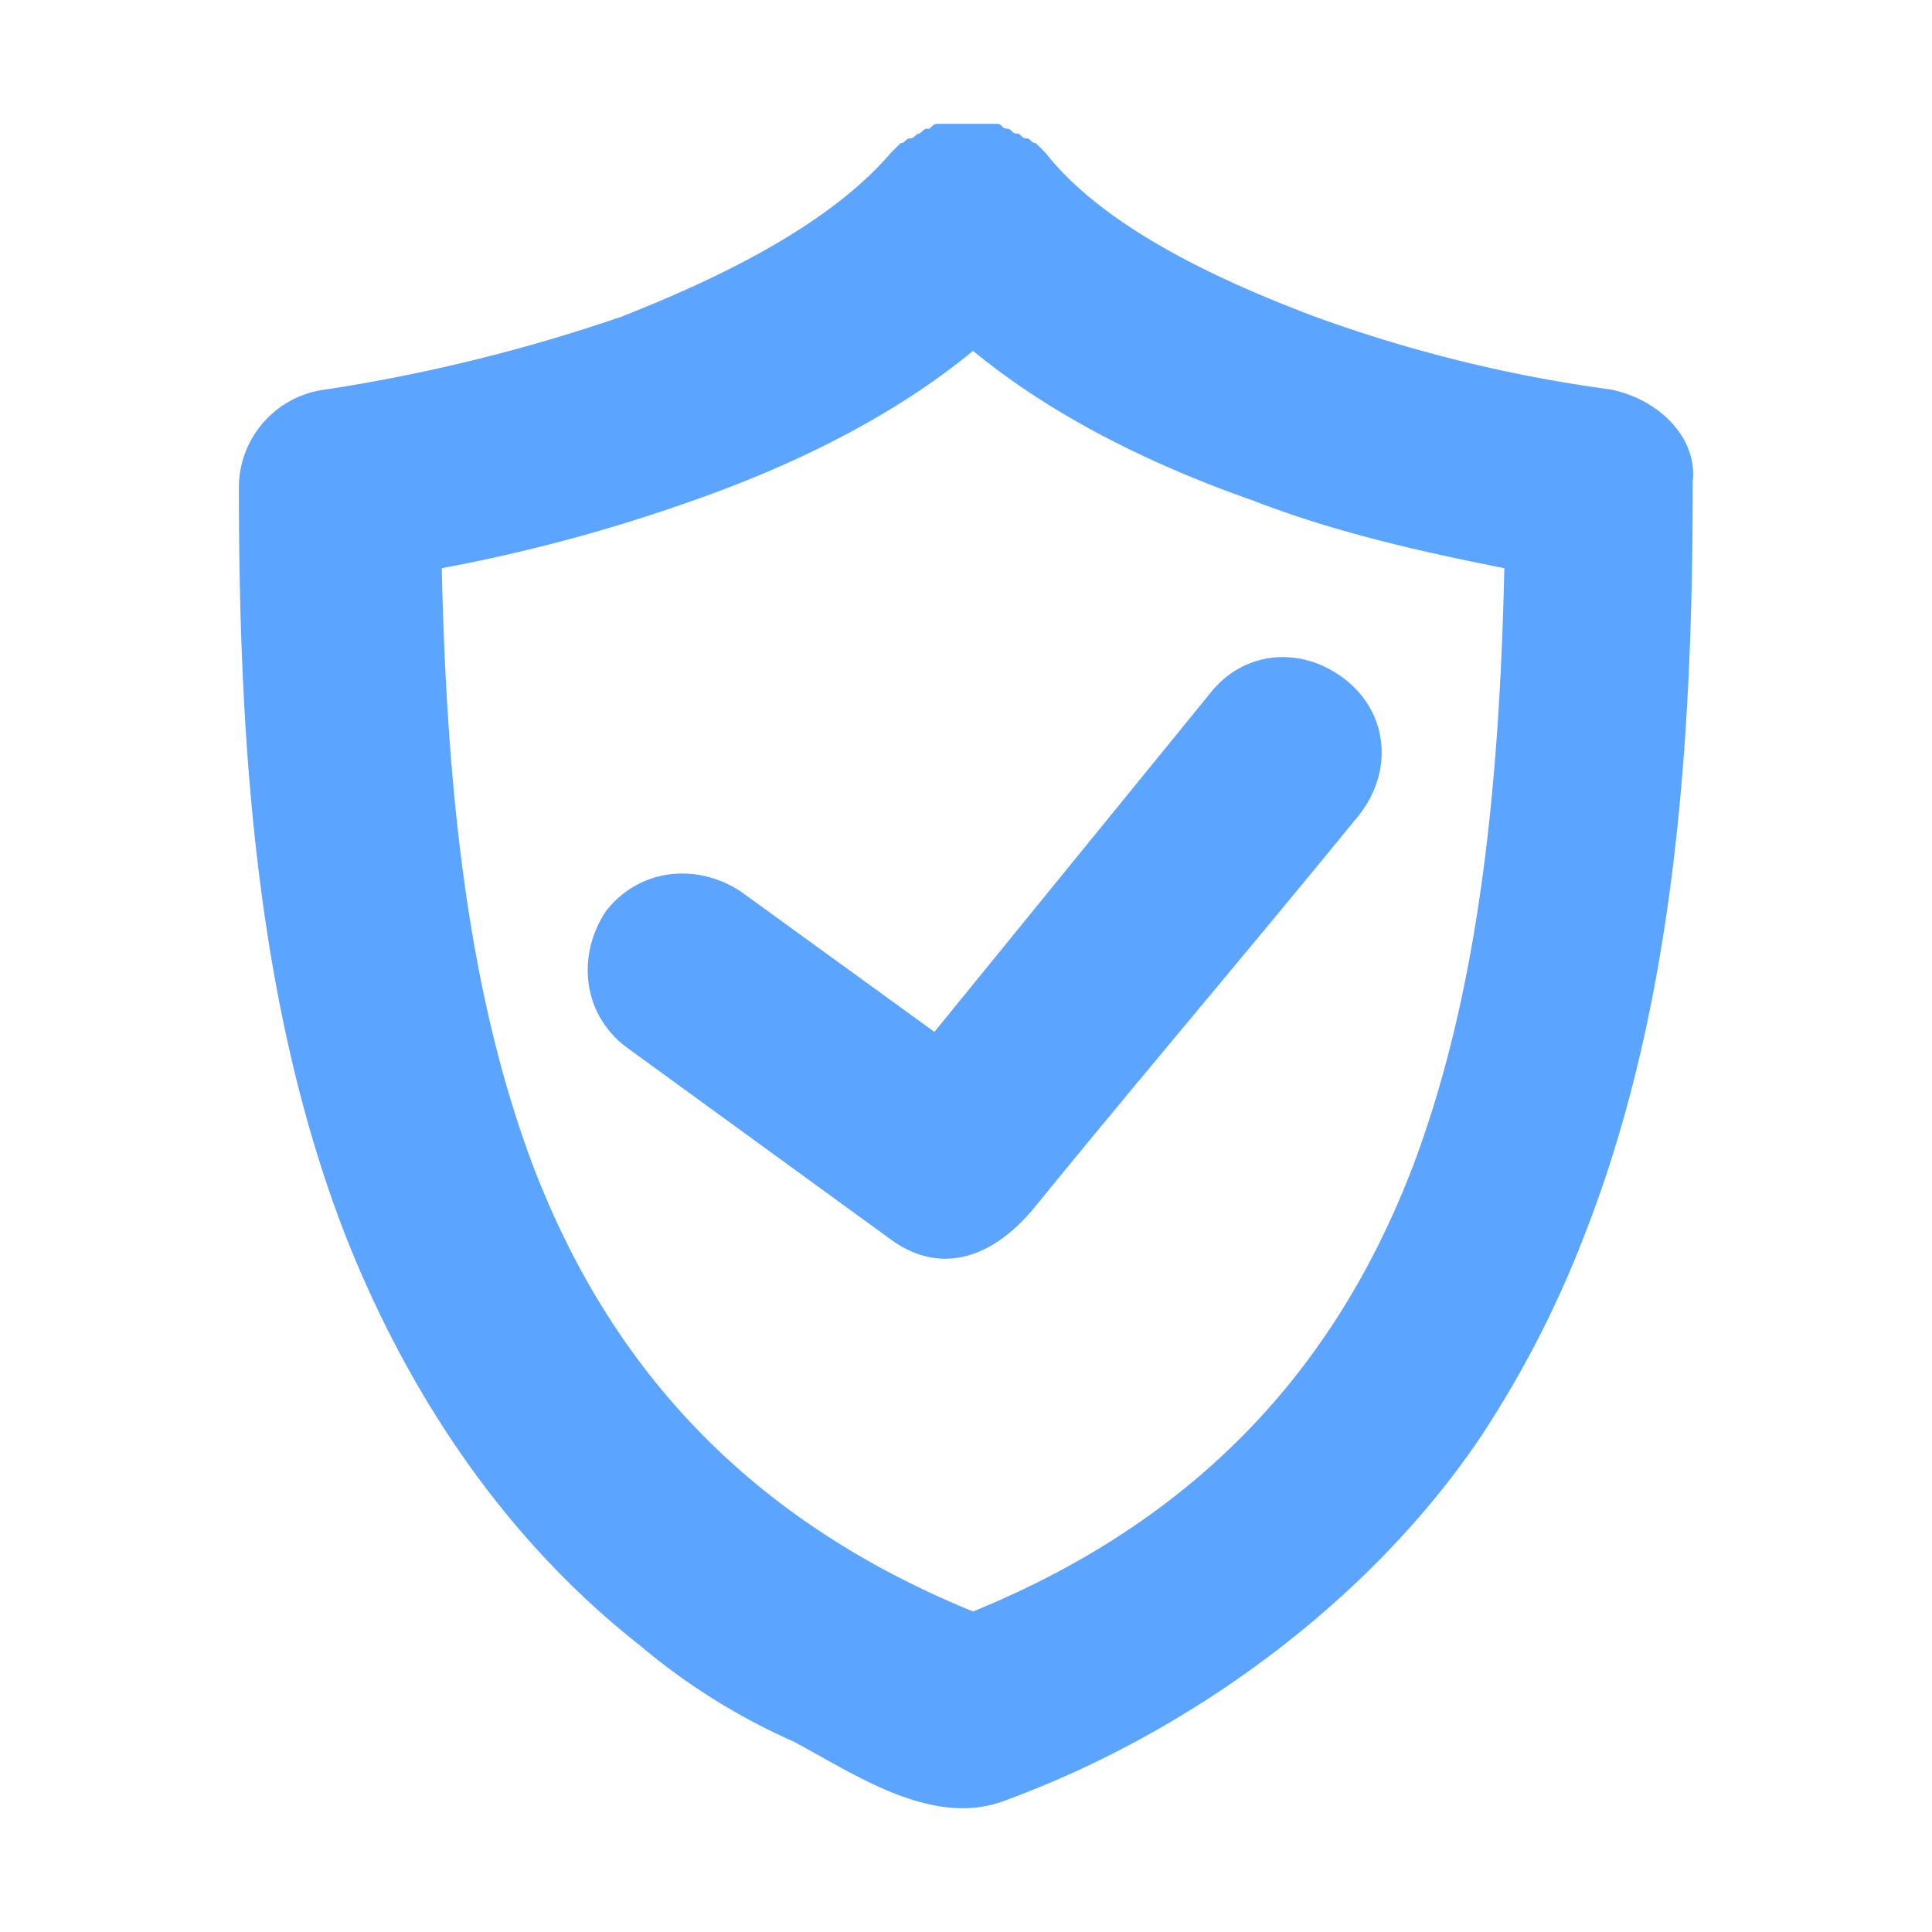
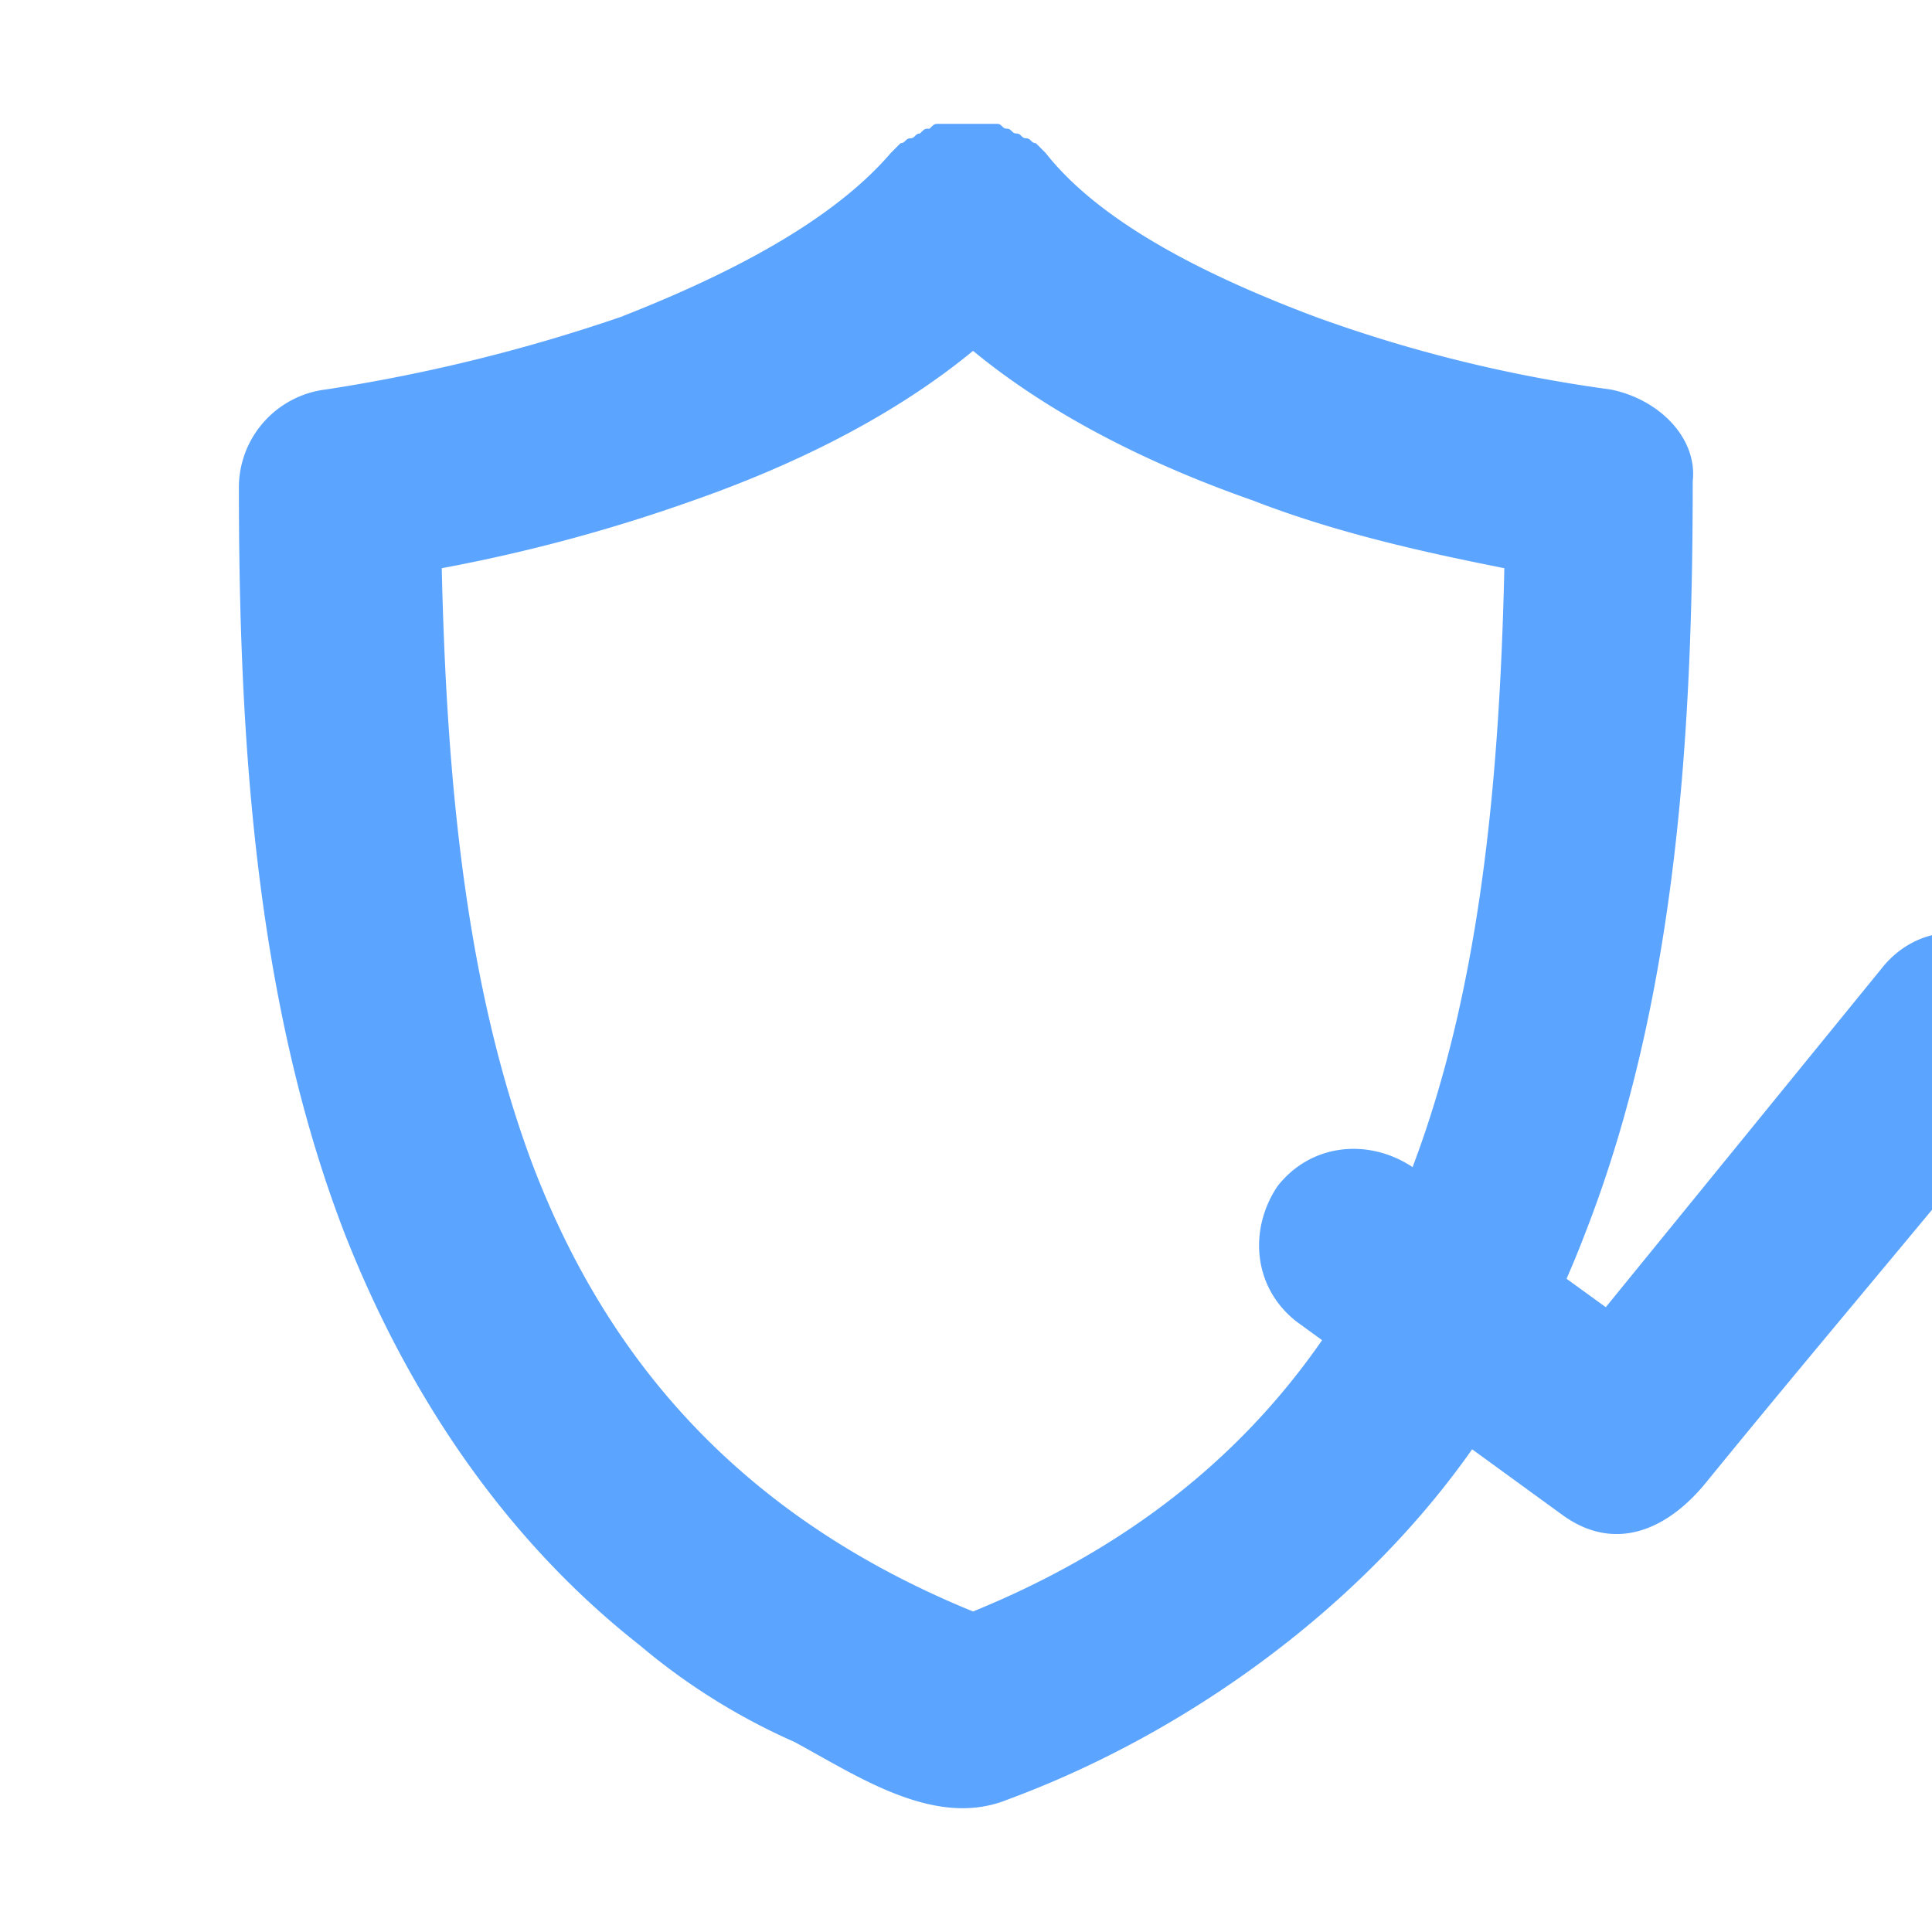
<svg xmlns="http://www.w3.org/2000/svg" viewBox="0 0 200 200" data-name="Layer 1">
-   <path class="fill-000000" fill="#5ba4ff" d="M166.73 40.32a146.82 146.82 0 0 1-30.5-7.5c-12-4.5-22.5-10-28-17l-.5-.5-.5-.5c-.5 0-.5-.5-1-.5s-.5-.5-1-.5-.5-.5-1-.5-.5-.5-1-.5h-6c-.5 0-.5 0-1 .5-.5 0-.5 0-1 .5-.5 0-.5.5-1 .5s-.5.5-1 .5l-.5.5-.5.5c-6 7-16.5 12.5-28 17a176.56 176.56 0 0 1-30.5 7.5 10.23 10.23 0 0 0-9 10c0 25 1.5 53 11 77.5 6.5 16.5 16.5 31.5 30.5 42.5a66.19 66.19 0 0 0 16 10c6.5 3.5 14.5 9 22 6 19-7 37.5-20.5 49-37.5a108.89 108.89 0 0 0 11-21.5c9.5-24.5 11-52.5 11-77.5.5-4.5-3.5-8.5-8.5-9.5Zm-20.5 80.5c-7.5 19.5-21 36-45.5 46-24.5-10-38-26.5-45.5-46-7-18.5-9-40-9.5-62a170.71 170.71 0 0 0 26-7c10-3.5 20.5-8.5 29-15.5 8.5 7 19 12 29 15.5 9 3.5 18.5 5.5 26 7-.5 22-2.5 43.5-9.5 62Zm-49.5-14-20-14.5c-4.5-3-10.5-2.5-14 2-3 4.5-2.5 10.5 2 14l27.5 20c5.5 4 11 1.5 15-3.5 11-13.5 22.5-27 33.5-40.5 3.5-4.5 3-10.5-1.5-14s-10.5-3-14 1.5l-28.5 35Z" />
+   <path class="fill-000000" fill="#5ba4ff" d="M166.73 40.32a146.82 146.82 0 0 1-30.5-7.5c-12-4.5-22.5-10-28-17l-.5-.5-.5-.5c-.5 0-.5-.5-1-.5s-.5-.5-1-.5-.5-.5-1-.5-.5-.5-1-.5h-6c-.5 0-.5 0-1 .5-.5 0-.5 0-1 .5-.5 0-.5.5-1 .5s-.5.5-1 .5l-.5.5-.5.5c-6 7-16.5 12.5-28 17a176.56 176.56 0 0 1-30.5 7.5 10.23 10.23 0 0 0-9 10c0 25 1.5 53 11 77.5 6.5 16.5 16.5 31.5 30.5 42.5a66.19 66.19 0 0 0 16 10c6.5 3.5 14.5 9 22 6 19-7 37.5-20.5 49-37.5a108.89 108.89 0 0 0 11-21.5c9.5-24.5 11-52.5 11-77.5.5-4.5-3.5-8.5-8.5-9.5Zm-20.5 80.5c-7.5 19.5-21 36-45.5 46-24.5-10-38-26.5-45.5-46-7-18.5-9-40-9.5-62a170.71 170.71 0 0 0 26-7c10-3.5 20.5-8.5 29-15.5 8.5 7 19 12 29 15.5 9 3.5 18.5 5.5 26 7-.5 22-2.5 43.5-9.5 62Zc-4.5-3-10.5-2.5-14 2-3 4.5-2.5 10.5 2 14l27.5 20c5.5 4 11 1.5 15-3.5 11-13.5 22.5-27 33.5-40.5 3.5-4.5 3-10.5-1.5-14s-10.5-3-14 1.5l-28.5 35Z" />
</svg>